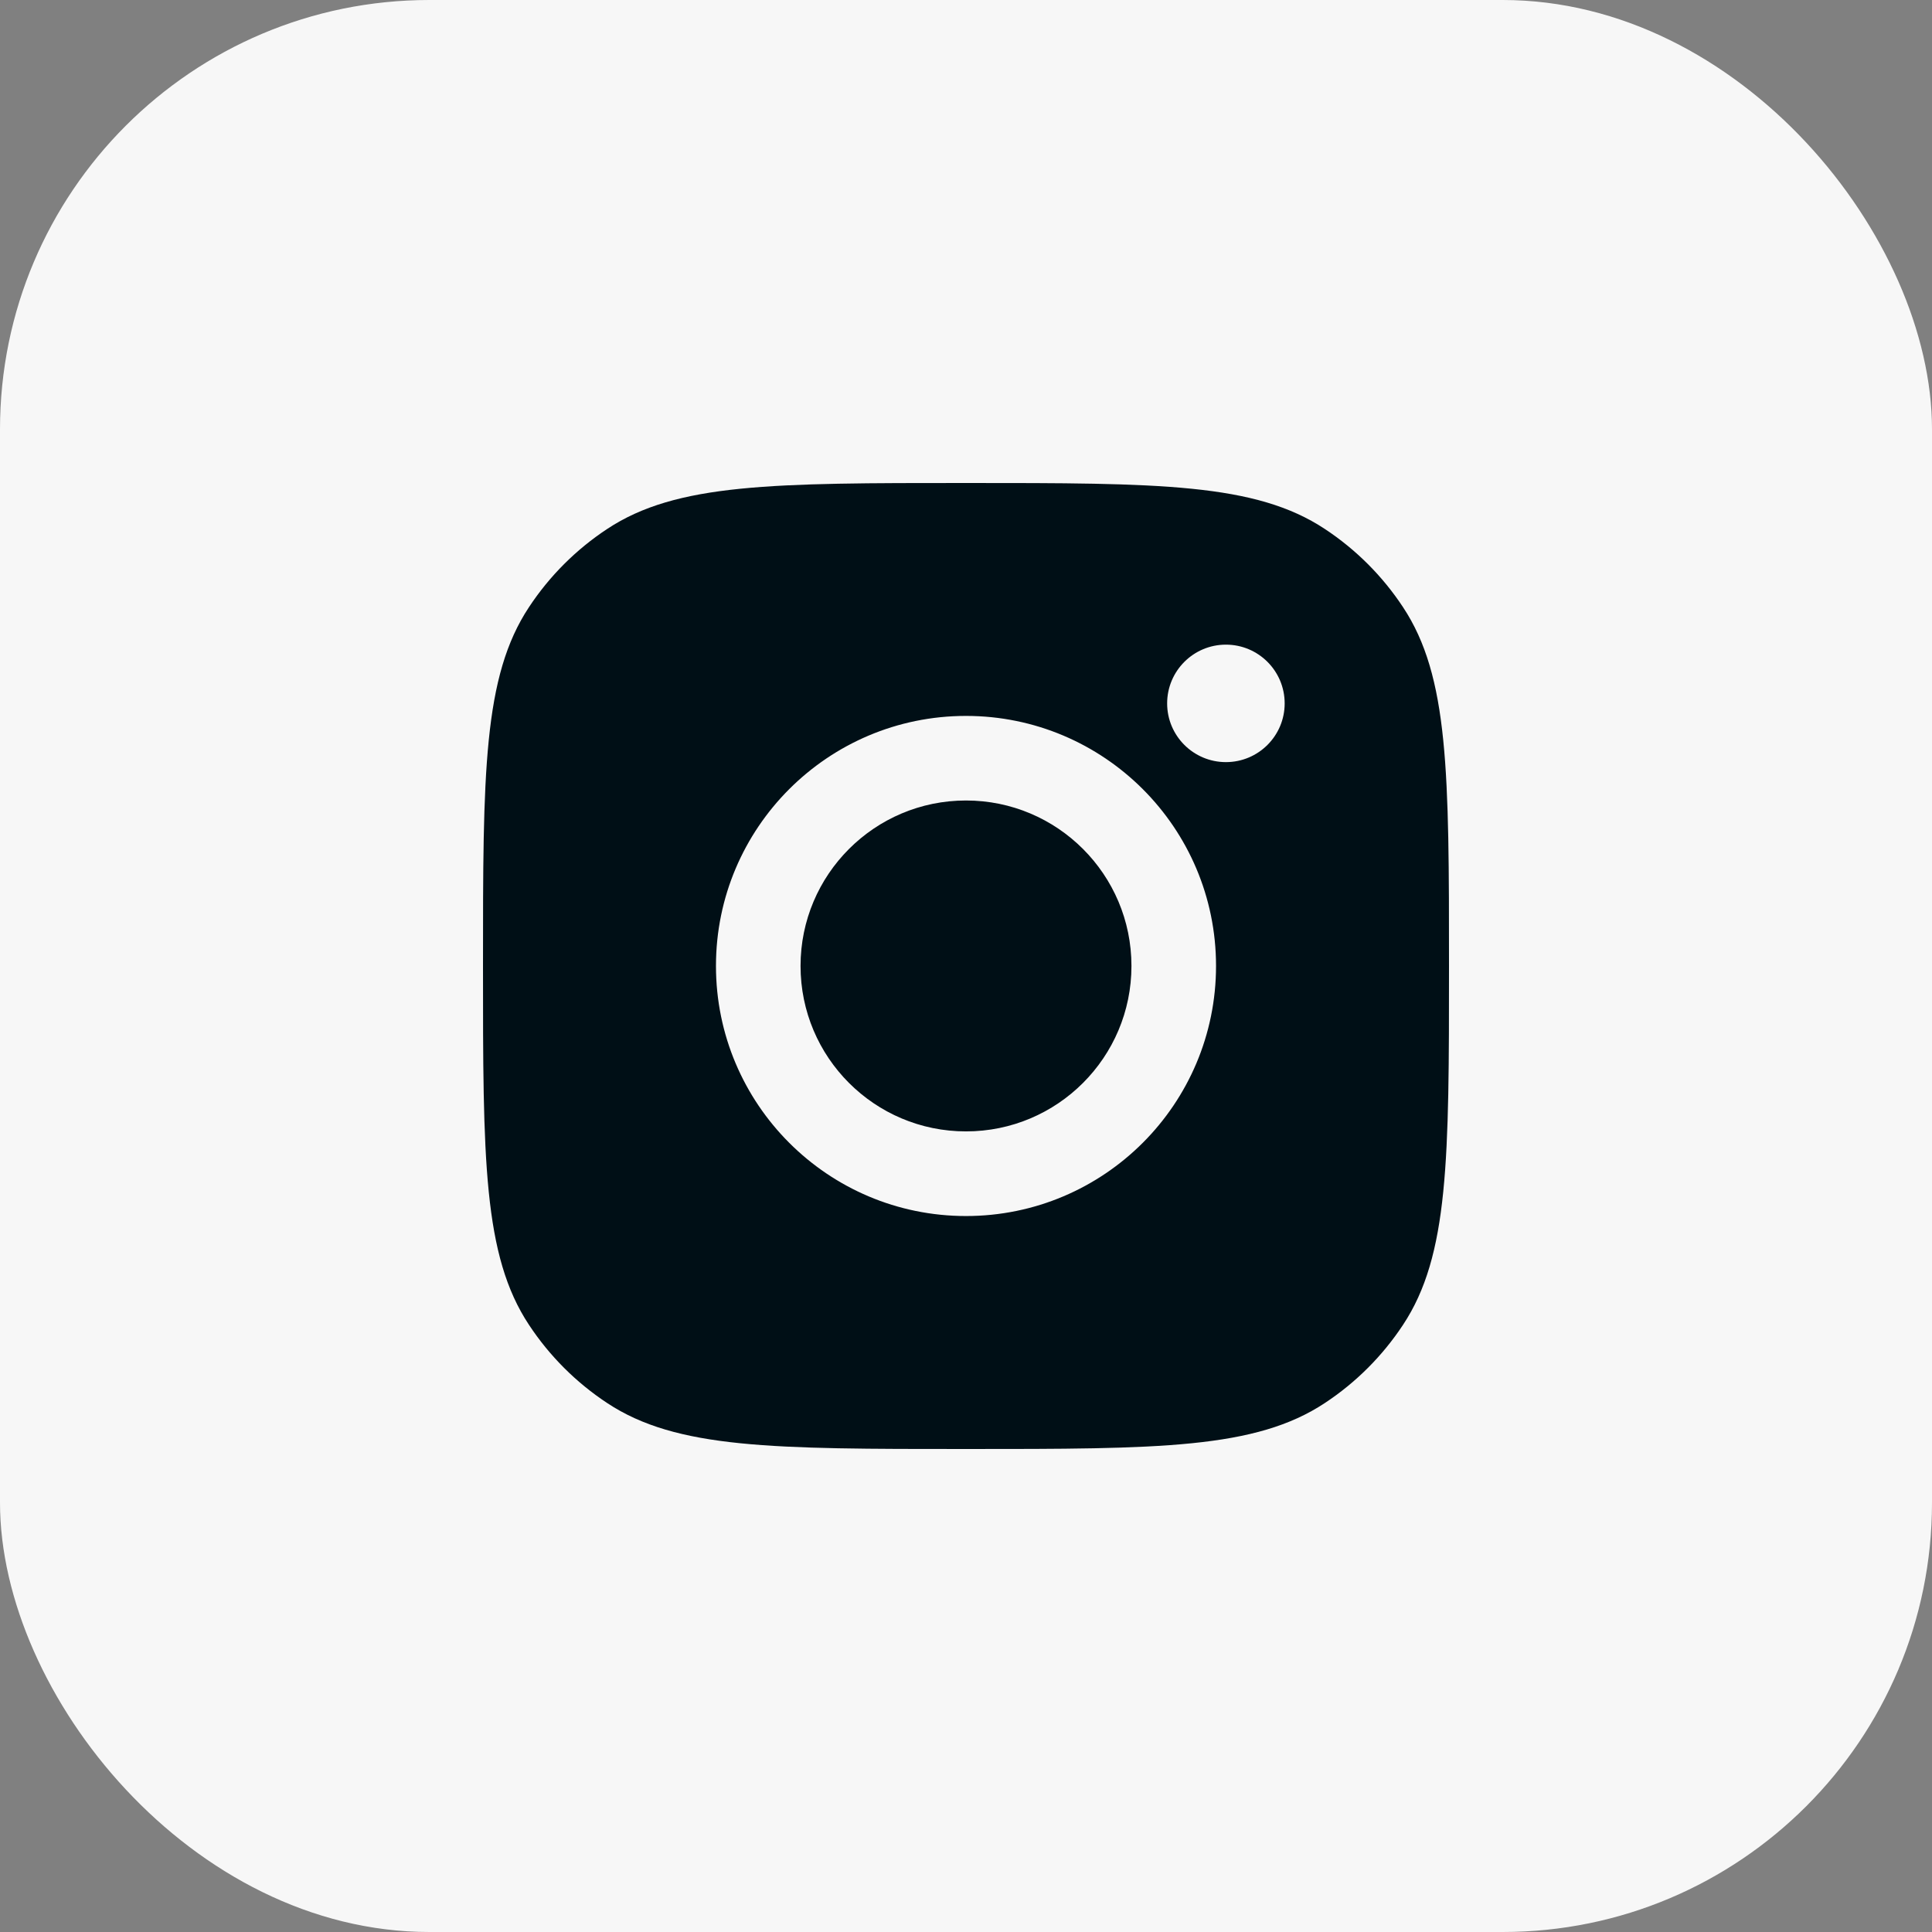
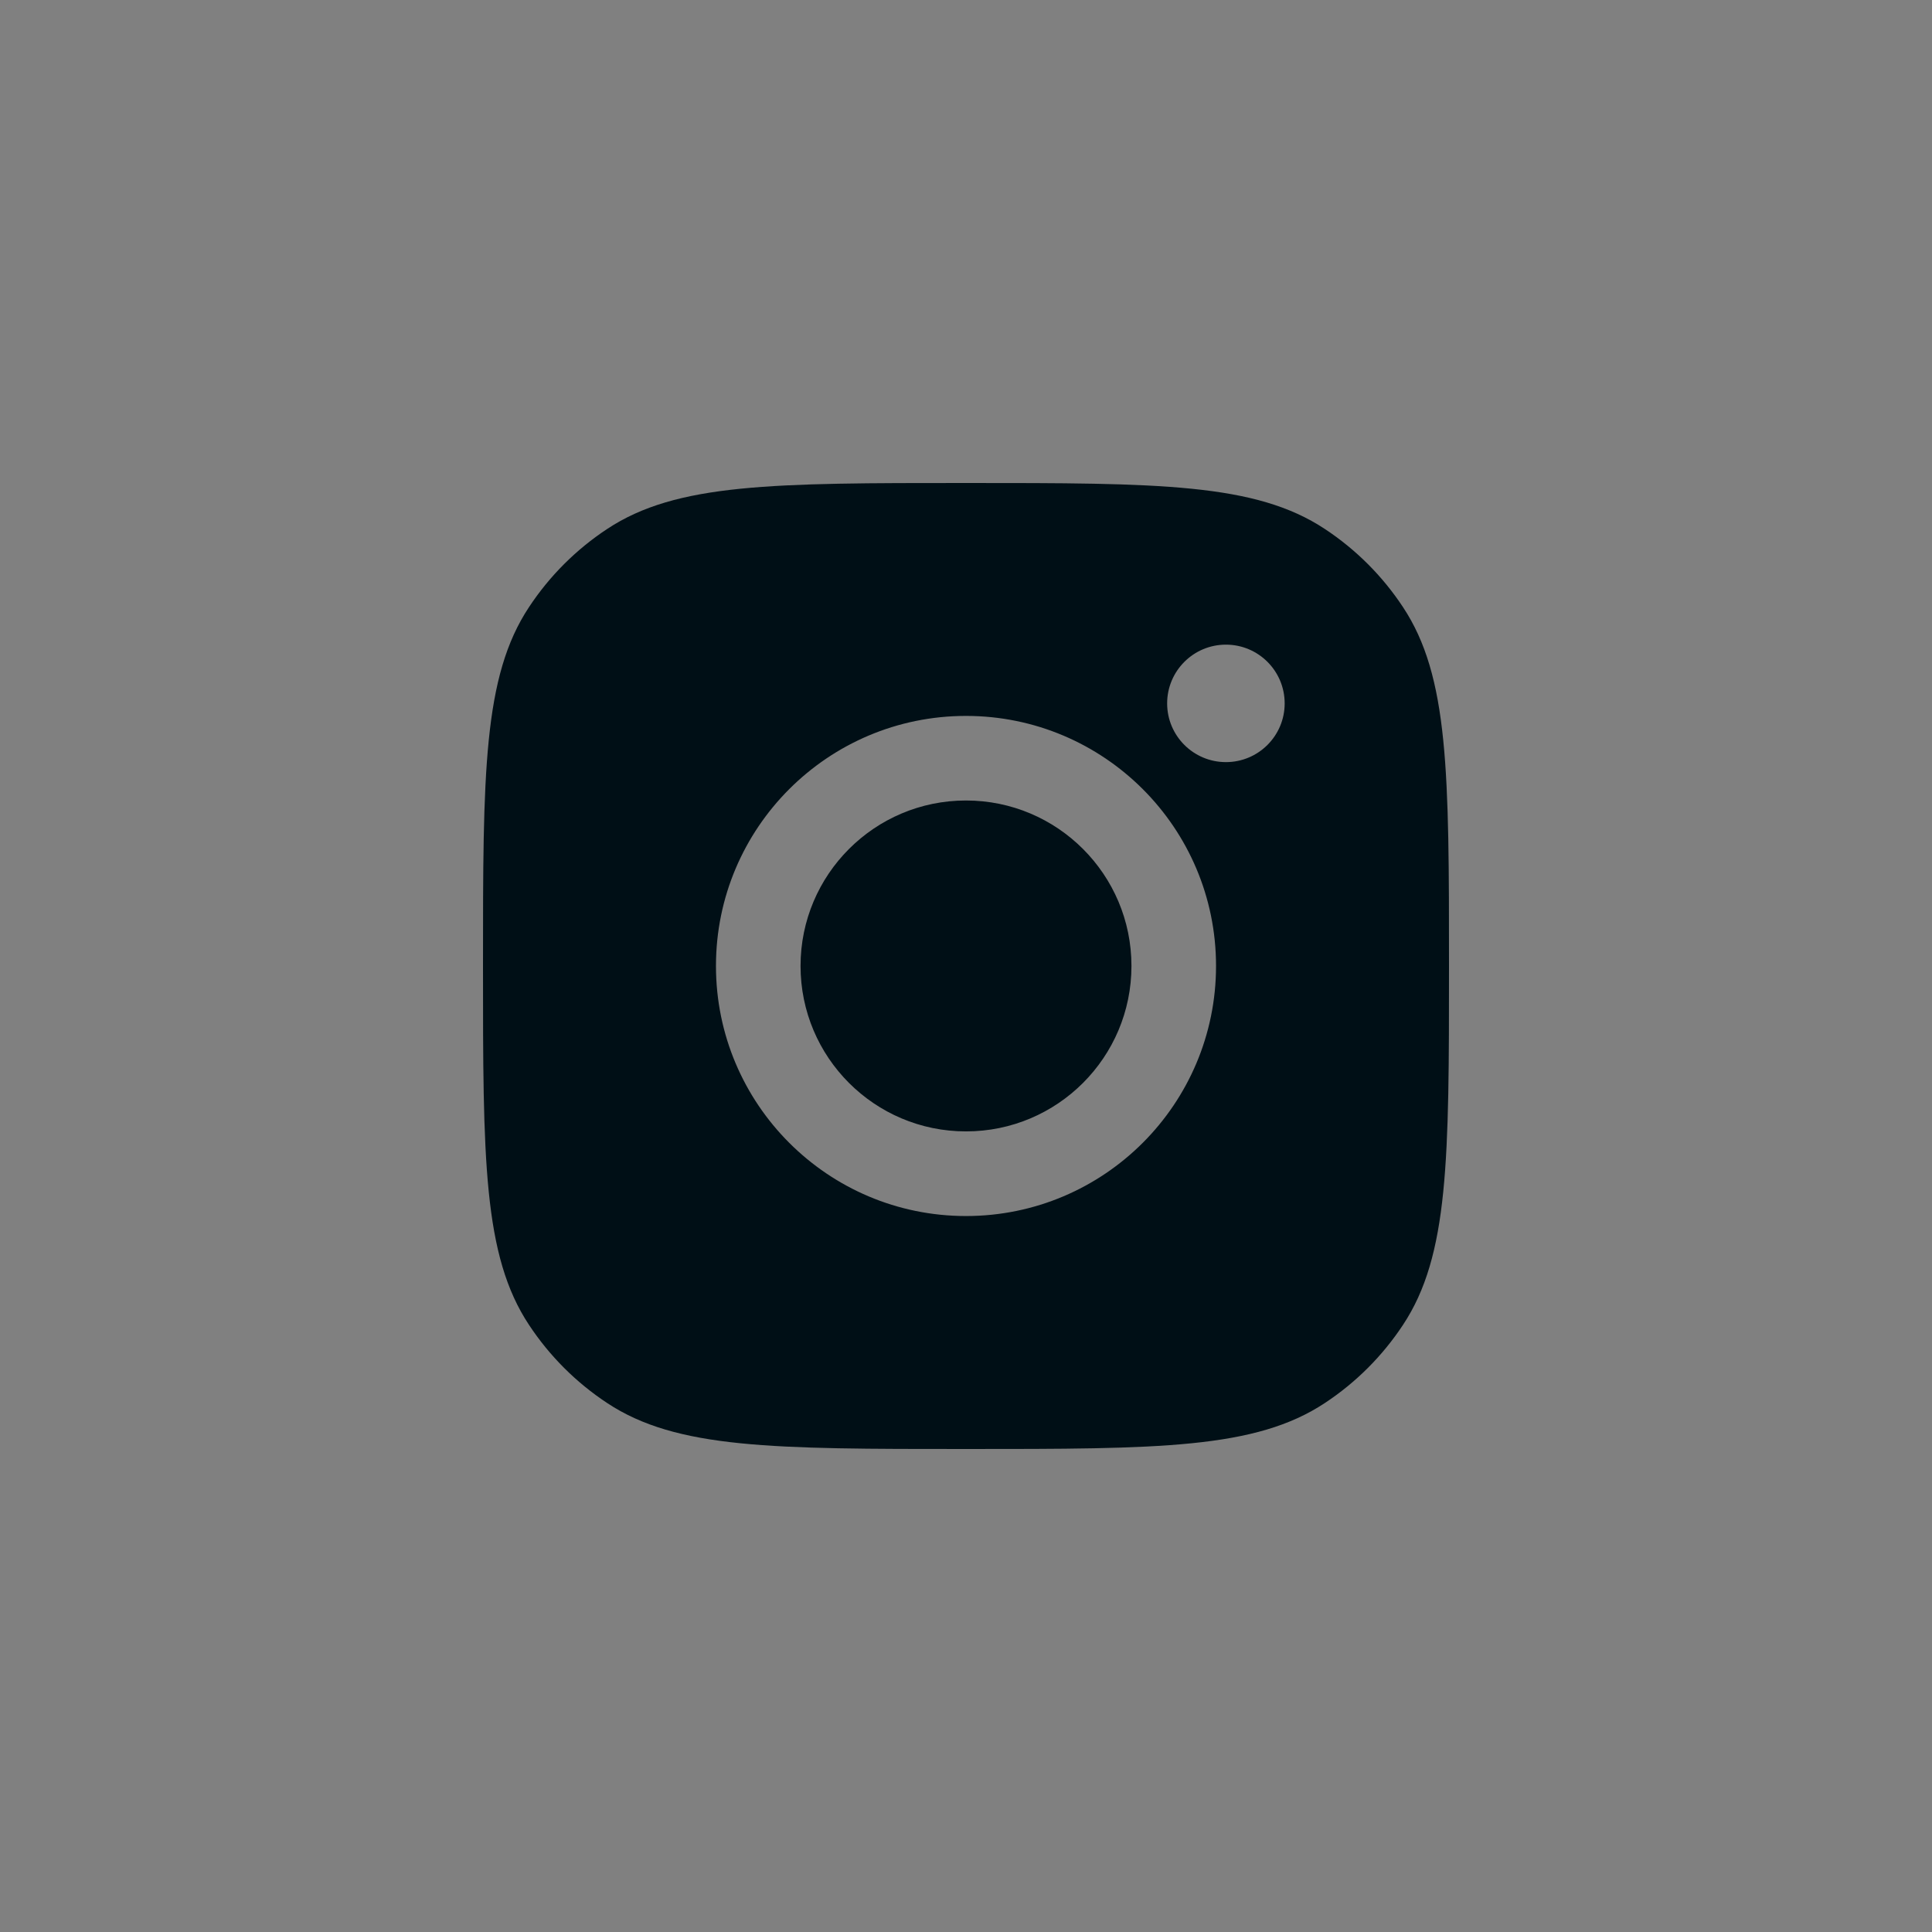
<svg xmlns="http://www.w3.org/2000/svg" width="36" height="36" viewBox="0 0 36 36" fill="none">
  <rect x="0" y="0" width="36" height="36" fill="#808080" stroke="none" />
-   <rect width="36" height="36" rx="8" fill="#F7F7F7" />
  <path fill-rule="evenodd" clip-rule="evenodd" d="M9 18C9 14.405 9 12.607 9.857 11.313C10.239 10.734 10.734 10.239 11.313 9.857C12.607 9 14.405 9 18 9C21.595 9 23.393 9 24.687 9.857C25.266 10.239 25.761 10.734 26.143 11.313C27 12.607 27 14.405 27 18C27 21.595 27 23.393 26.143 24.687C25.761 25.266 25.266 25.761 24.687 26.143C23.393 27 21.595 27 18 27C14.405 27 12.607 27 11.313 26.143C10.734 25.761 10.239 25.266 9.857 24.687C9 23.393 9 21.595 9 18ZM22.659 17.999C22.659 20.573 20.573 22.659 18 22.659C15.427 22.659 13.341 20.573 13.341 17.999C13.341 15.426 15.427 13.34 18 13.34C20.573 13.34 22.659 15.426 22.659 17.999ZM18 21.082C19.703 21.082 21.083 19.702 21.083 17.999C21.083 16.297 19.703 14.916 18 14.916C16.297 14.916 14.917 16.297 14.917 17.999C14.917 19.702 16.297 21.082 18 21.082ZM22.843 14.201C23.448 14.201 23.938 13.711 23.938 13.107C23.938 12.502 23.448 12.012 22.843 12.012C22.239 12.012 21.748 12.502 21.748 13.107C21.748 13.711 22.239 14.201 22.843 14.201Z" fill="#000F16" />
</svg>